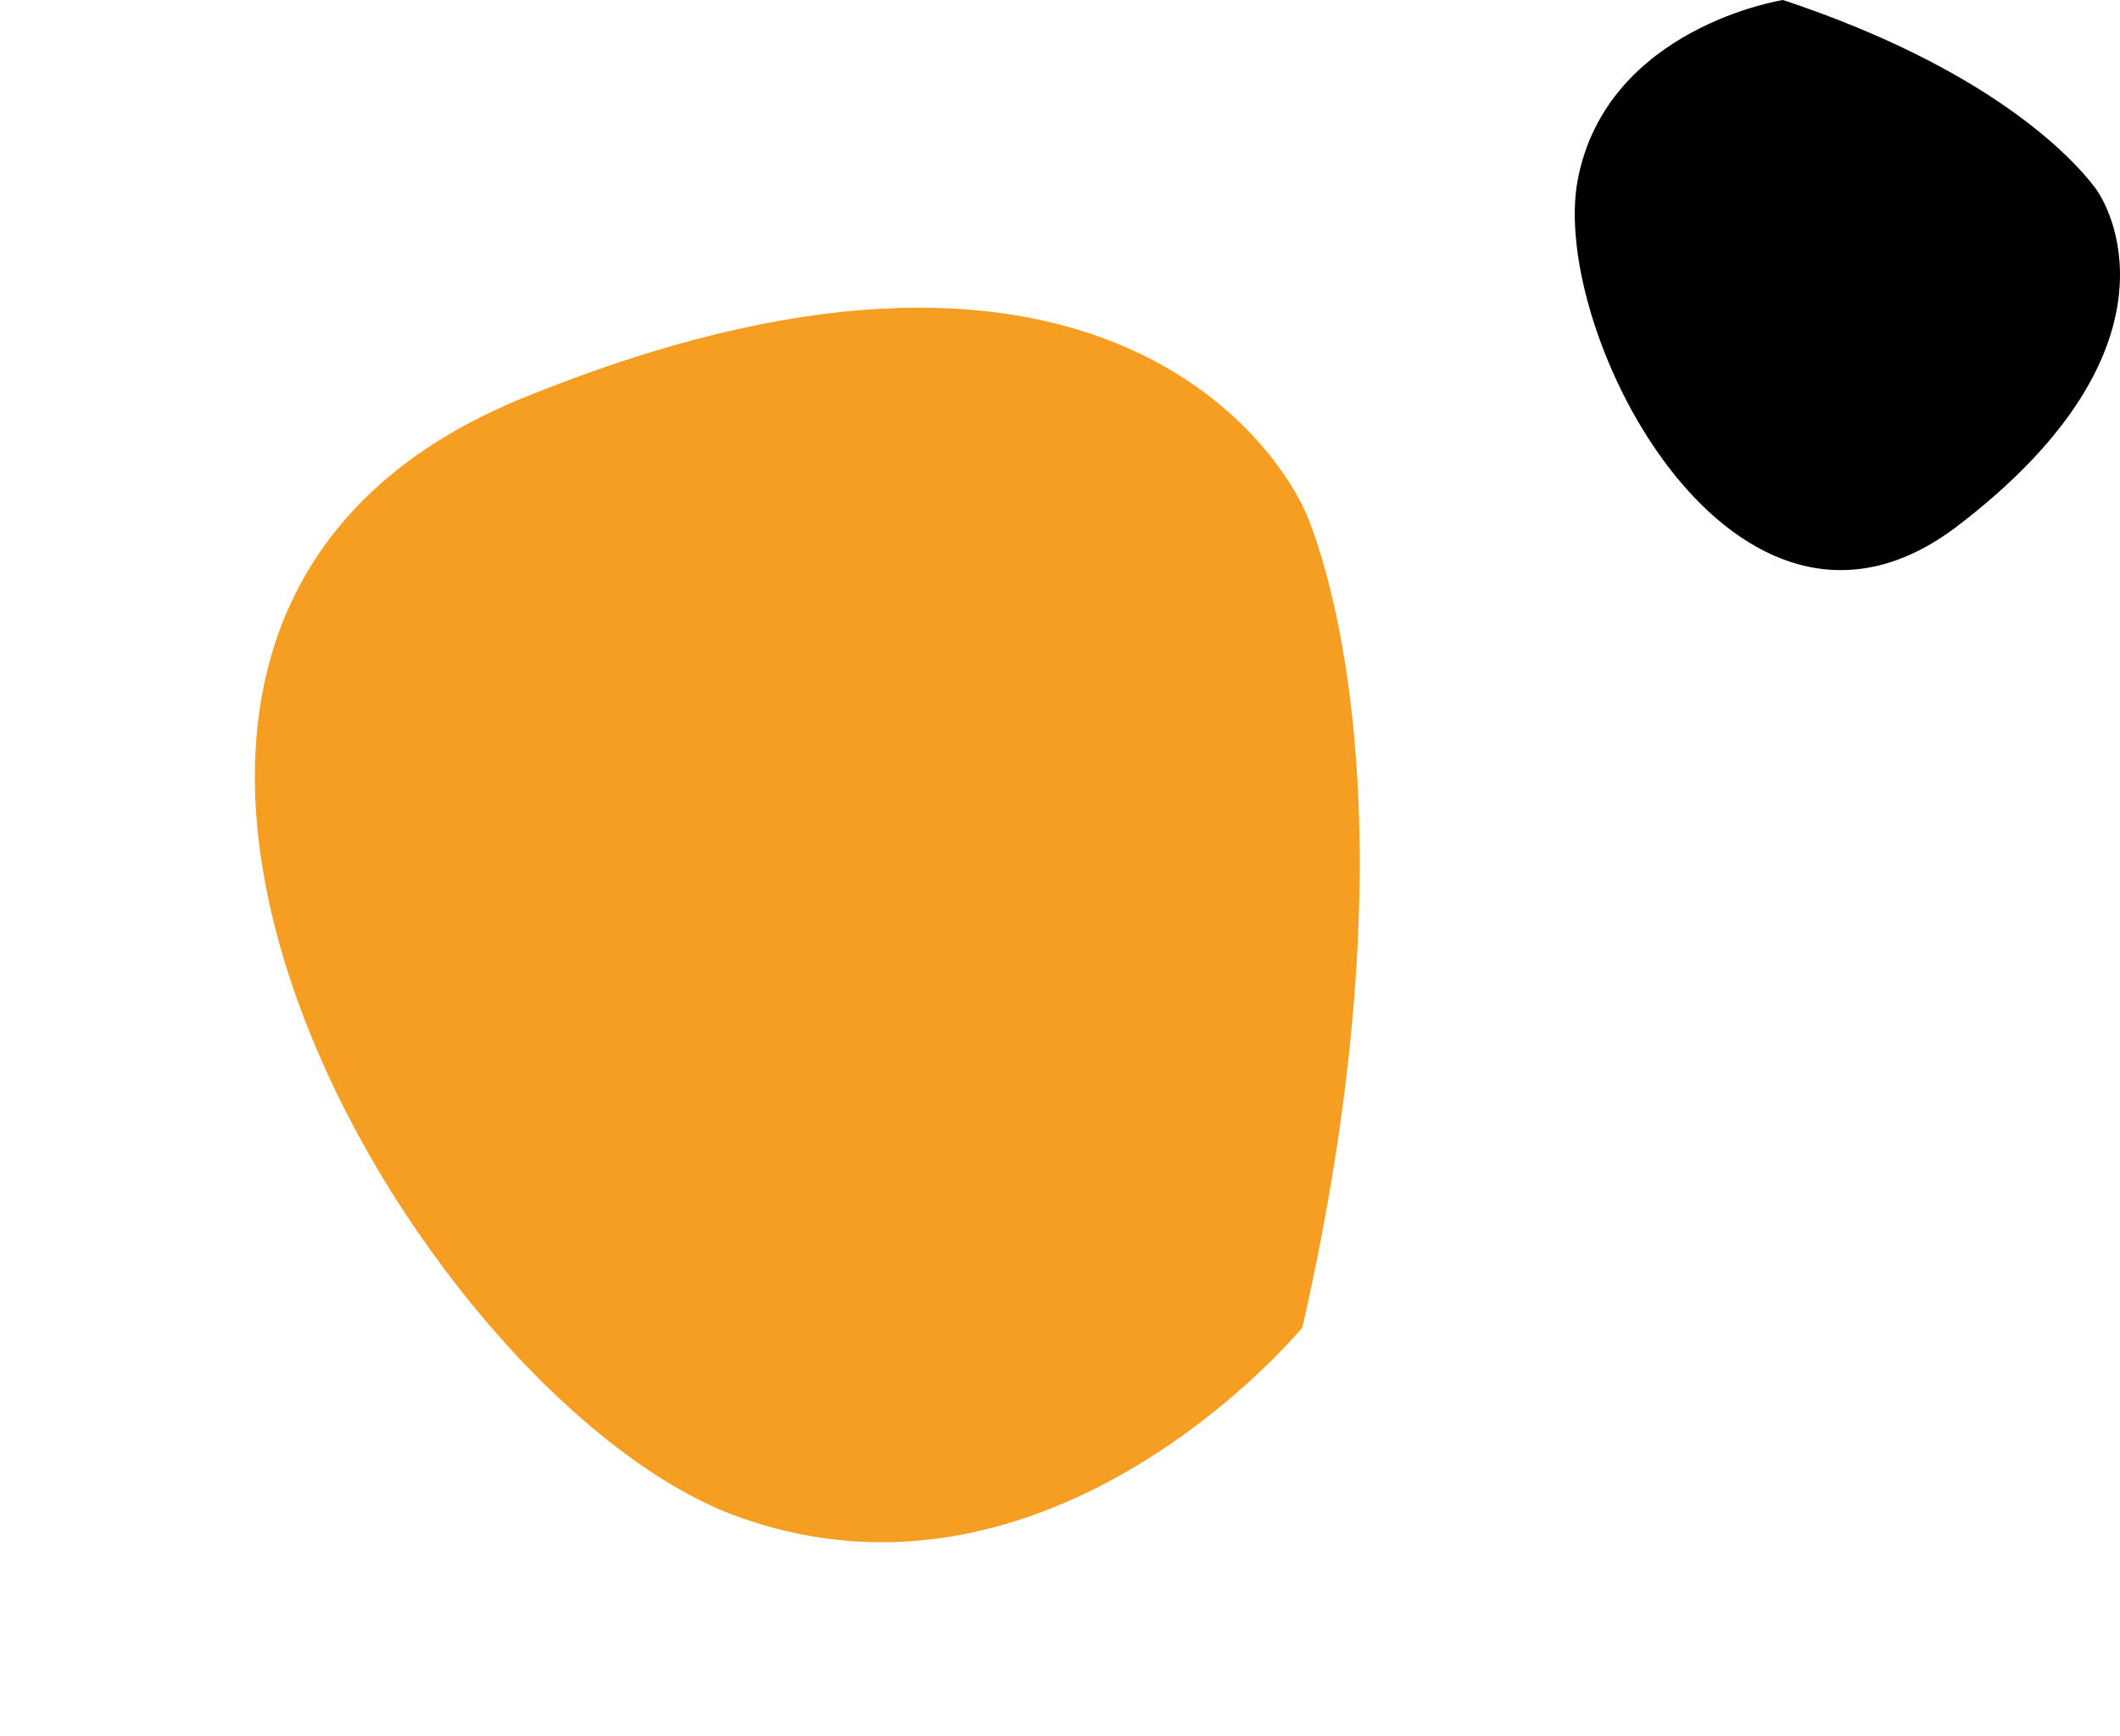
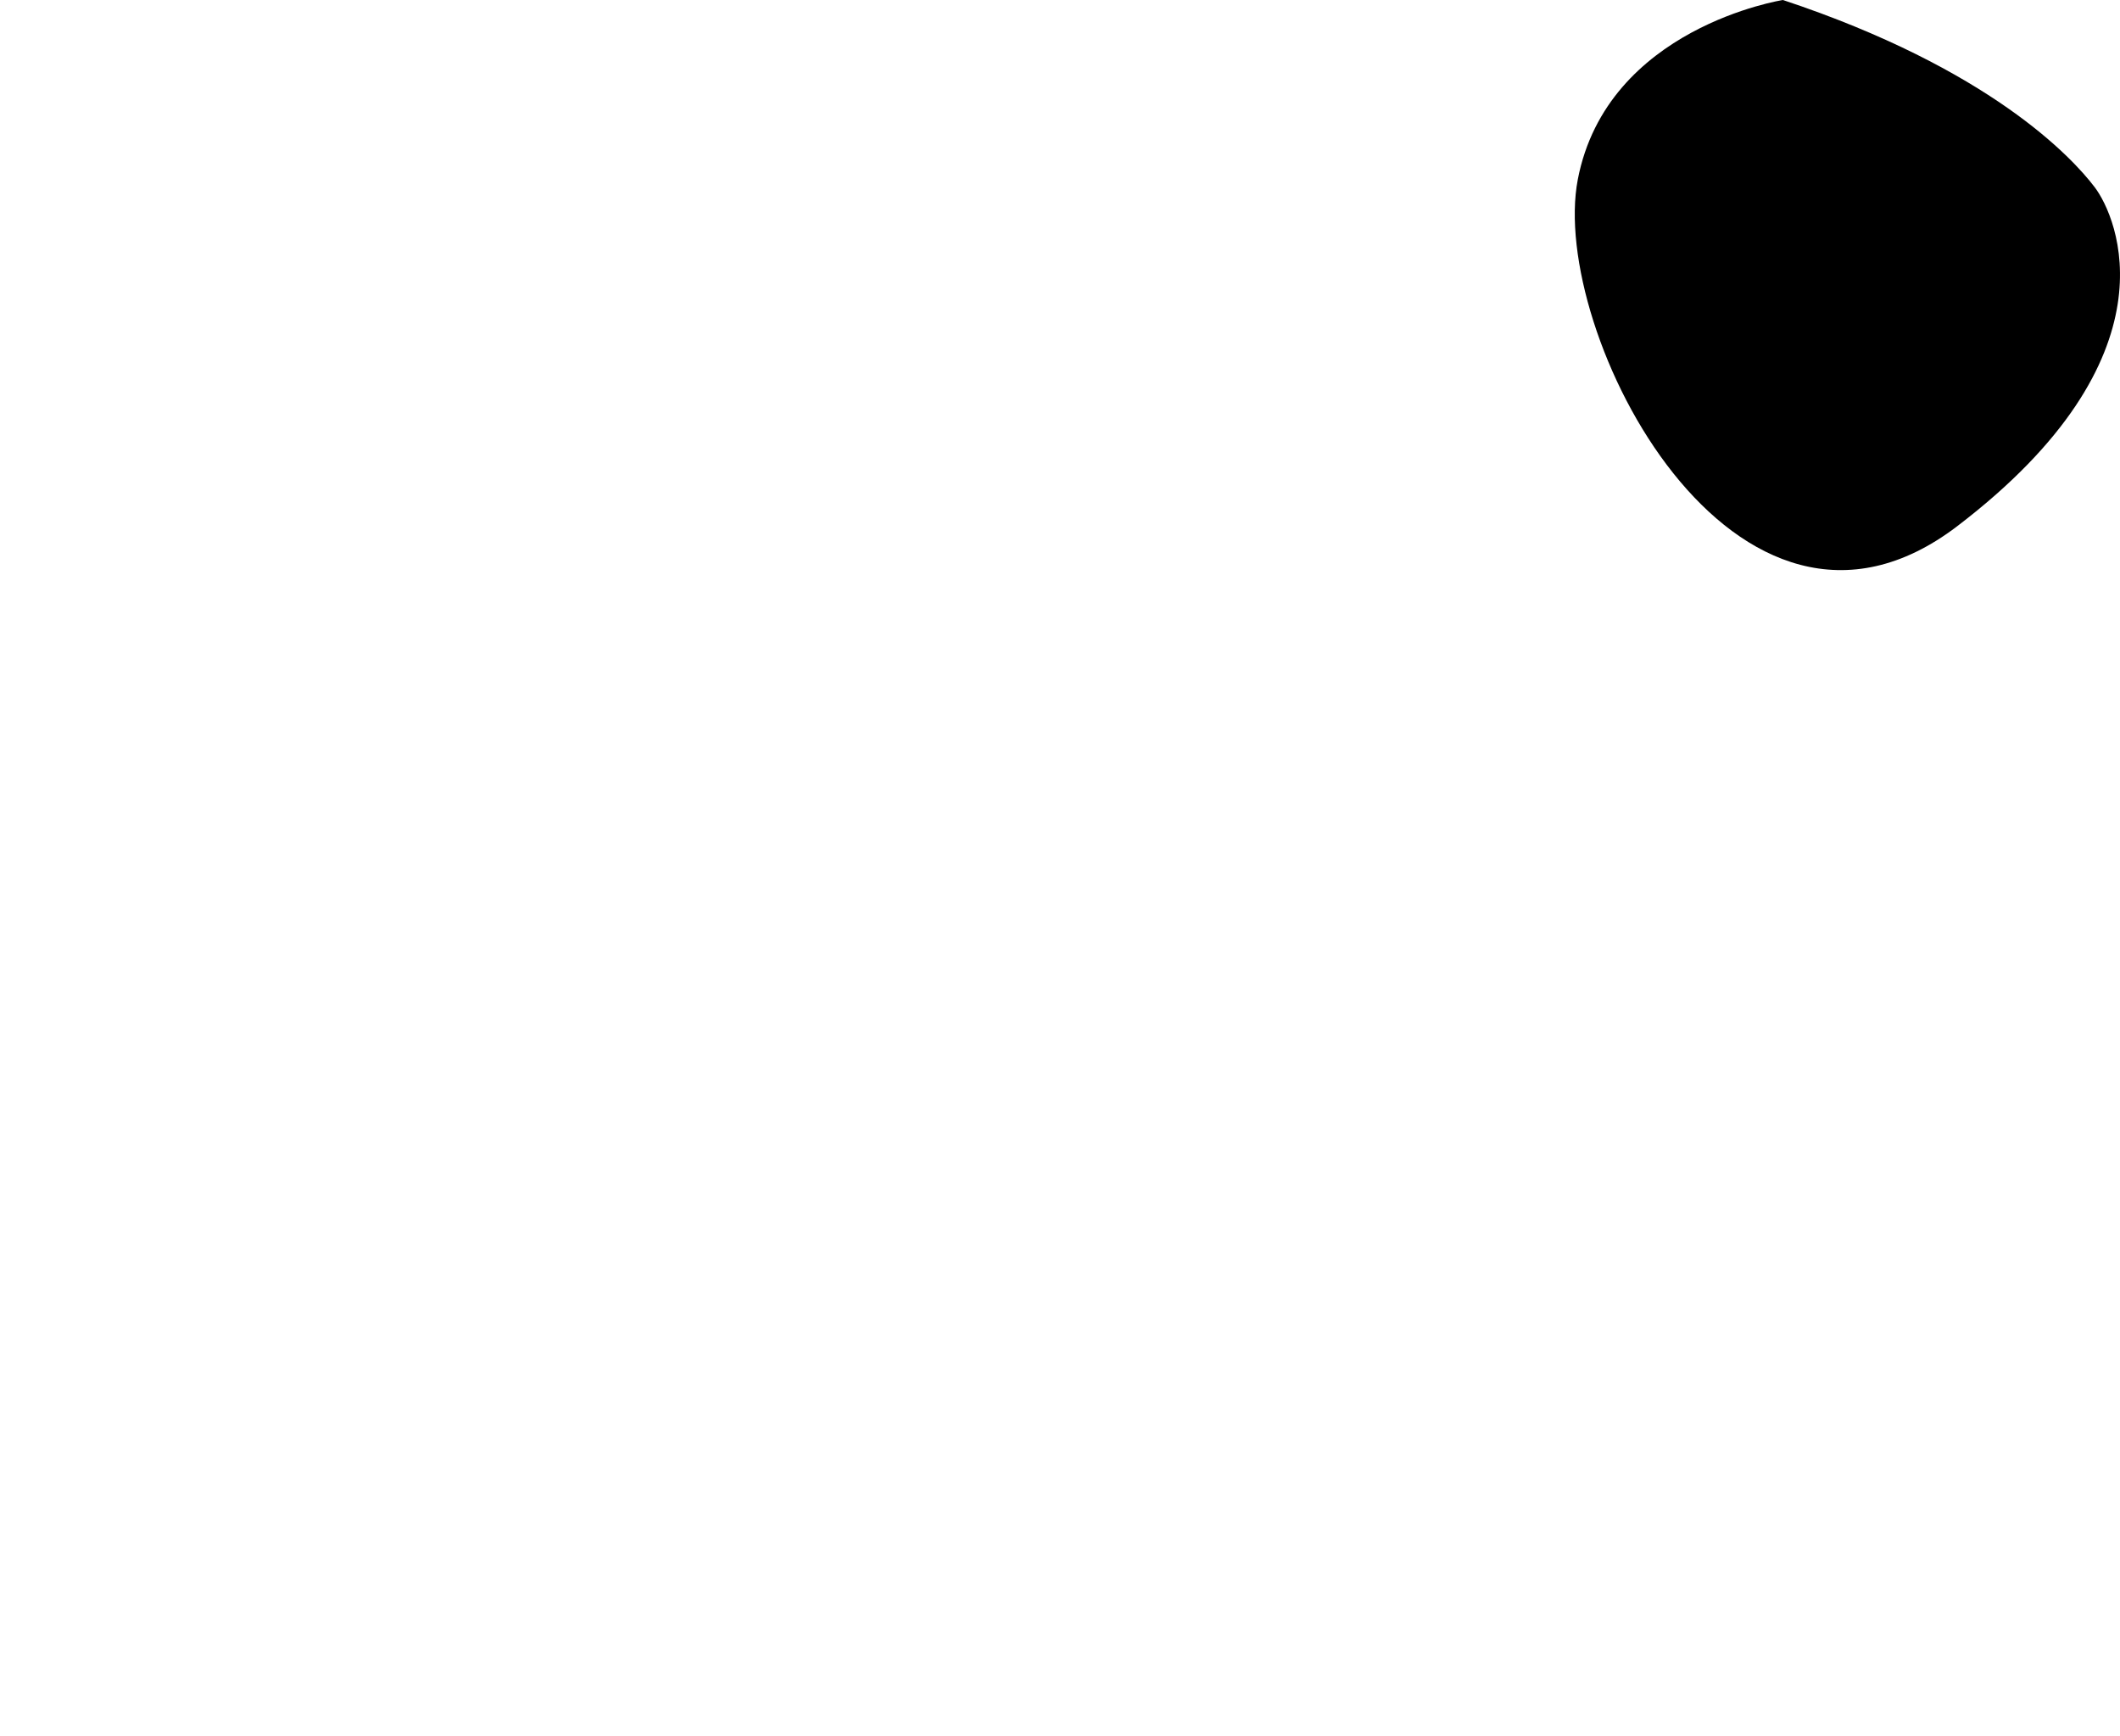
<svg xmlns="http://www.w3.org/2000/svg" width="310.665" height="254.374" viewBox="0 0 310.665 254.374">
  <g transform="translate(-450.799 -2905)">
    <path d="M891.331,2043.666s-25.762,4.006-30.058,26.287,23.083,75.613,55.6,50.816,23.45-45.313,20.142-49.677S921.61,2053.712,891.331,2043.666Z" transform="translate(-179.262 861.334)" />
-     <path d="M848.067,2181.252s.531,57.822-45.923,74.539S631.112,2229.9,672.952,2150.456s89.243-66.27,99.817-60.442S815.671,2118.118,848.067,2181.252Z" transform="translate(1394.075 883.454) rotate(40)" fill="#f59e21" />
  </g>
</svg>